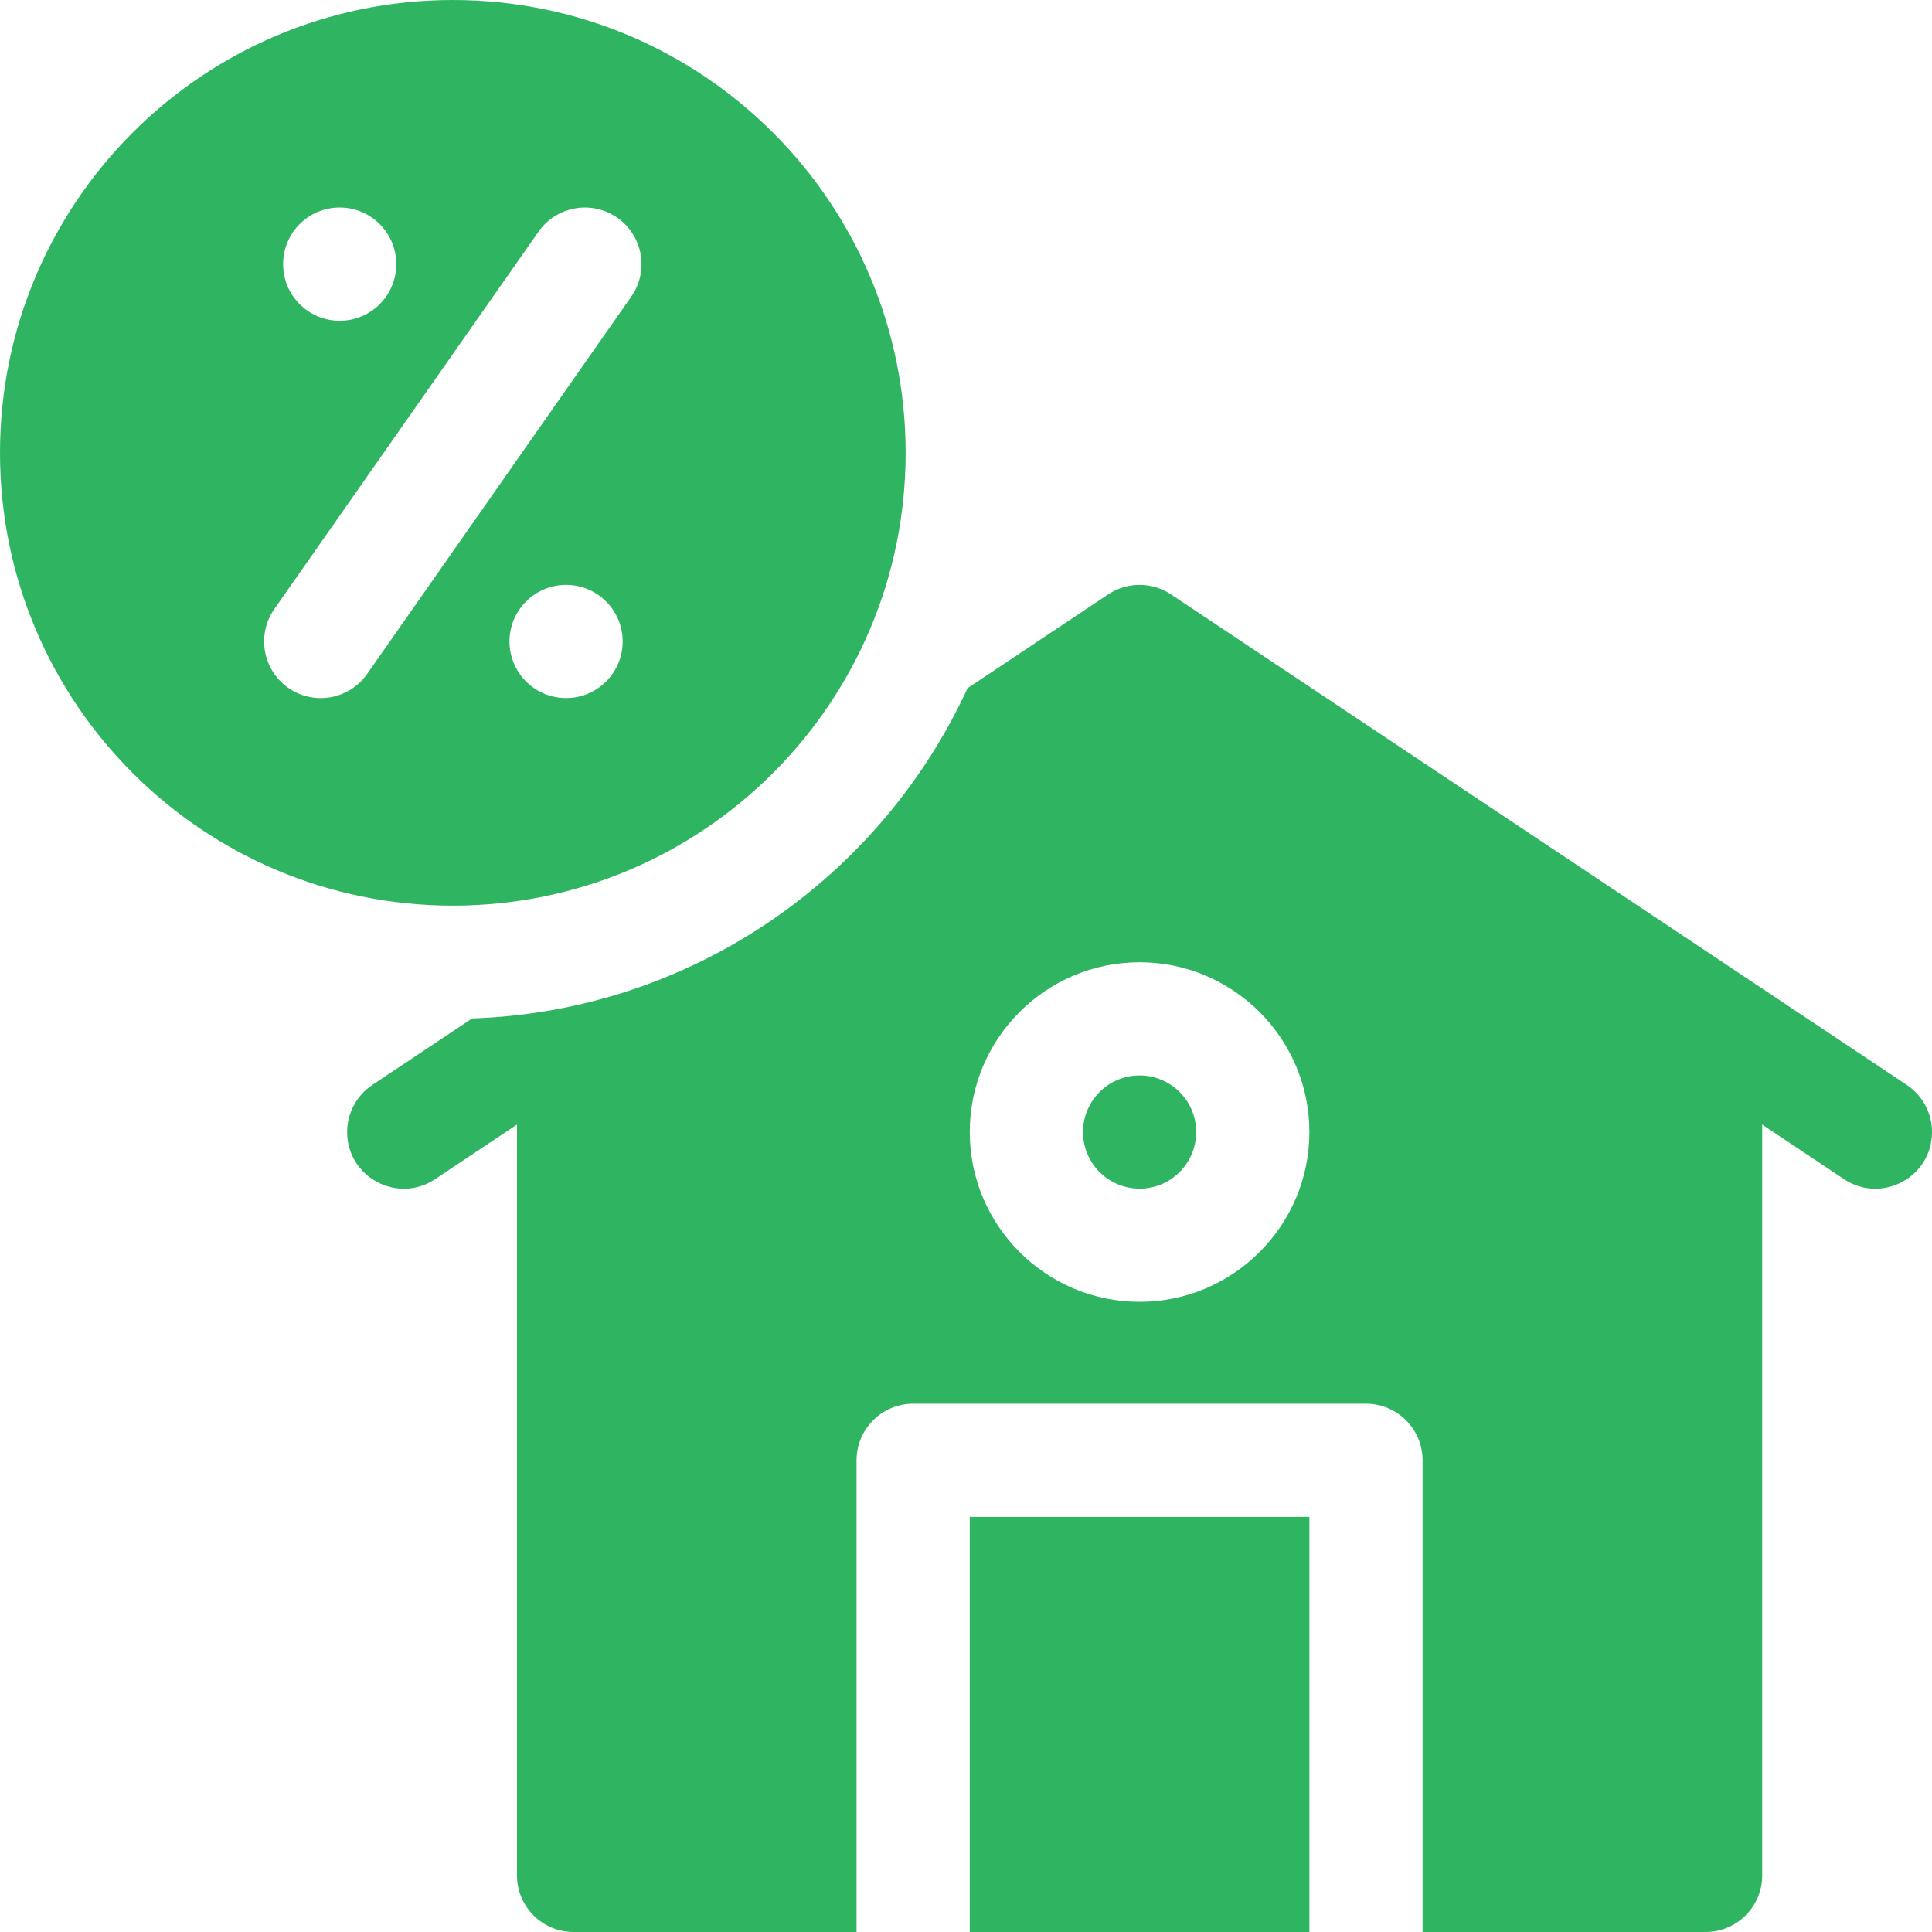
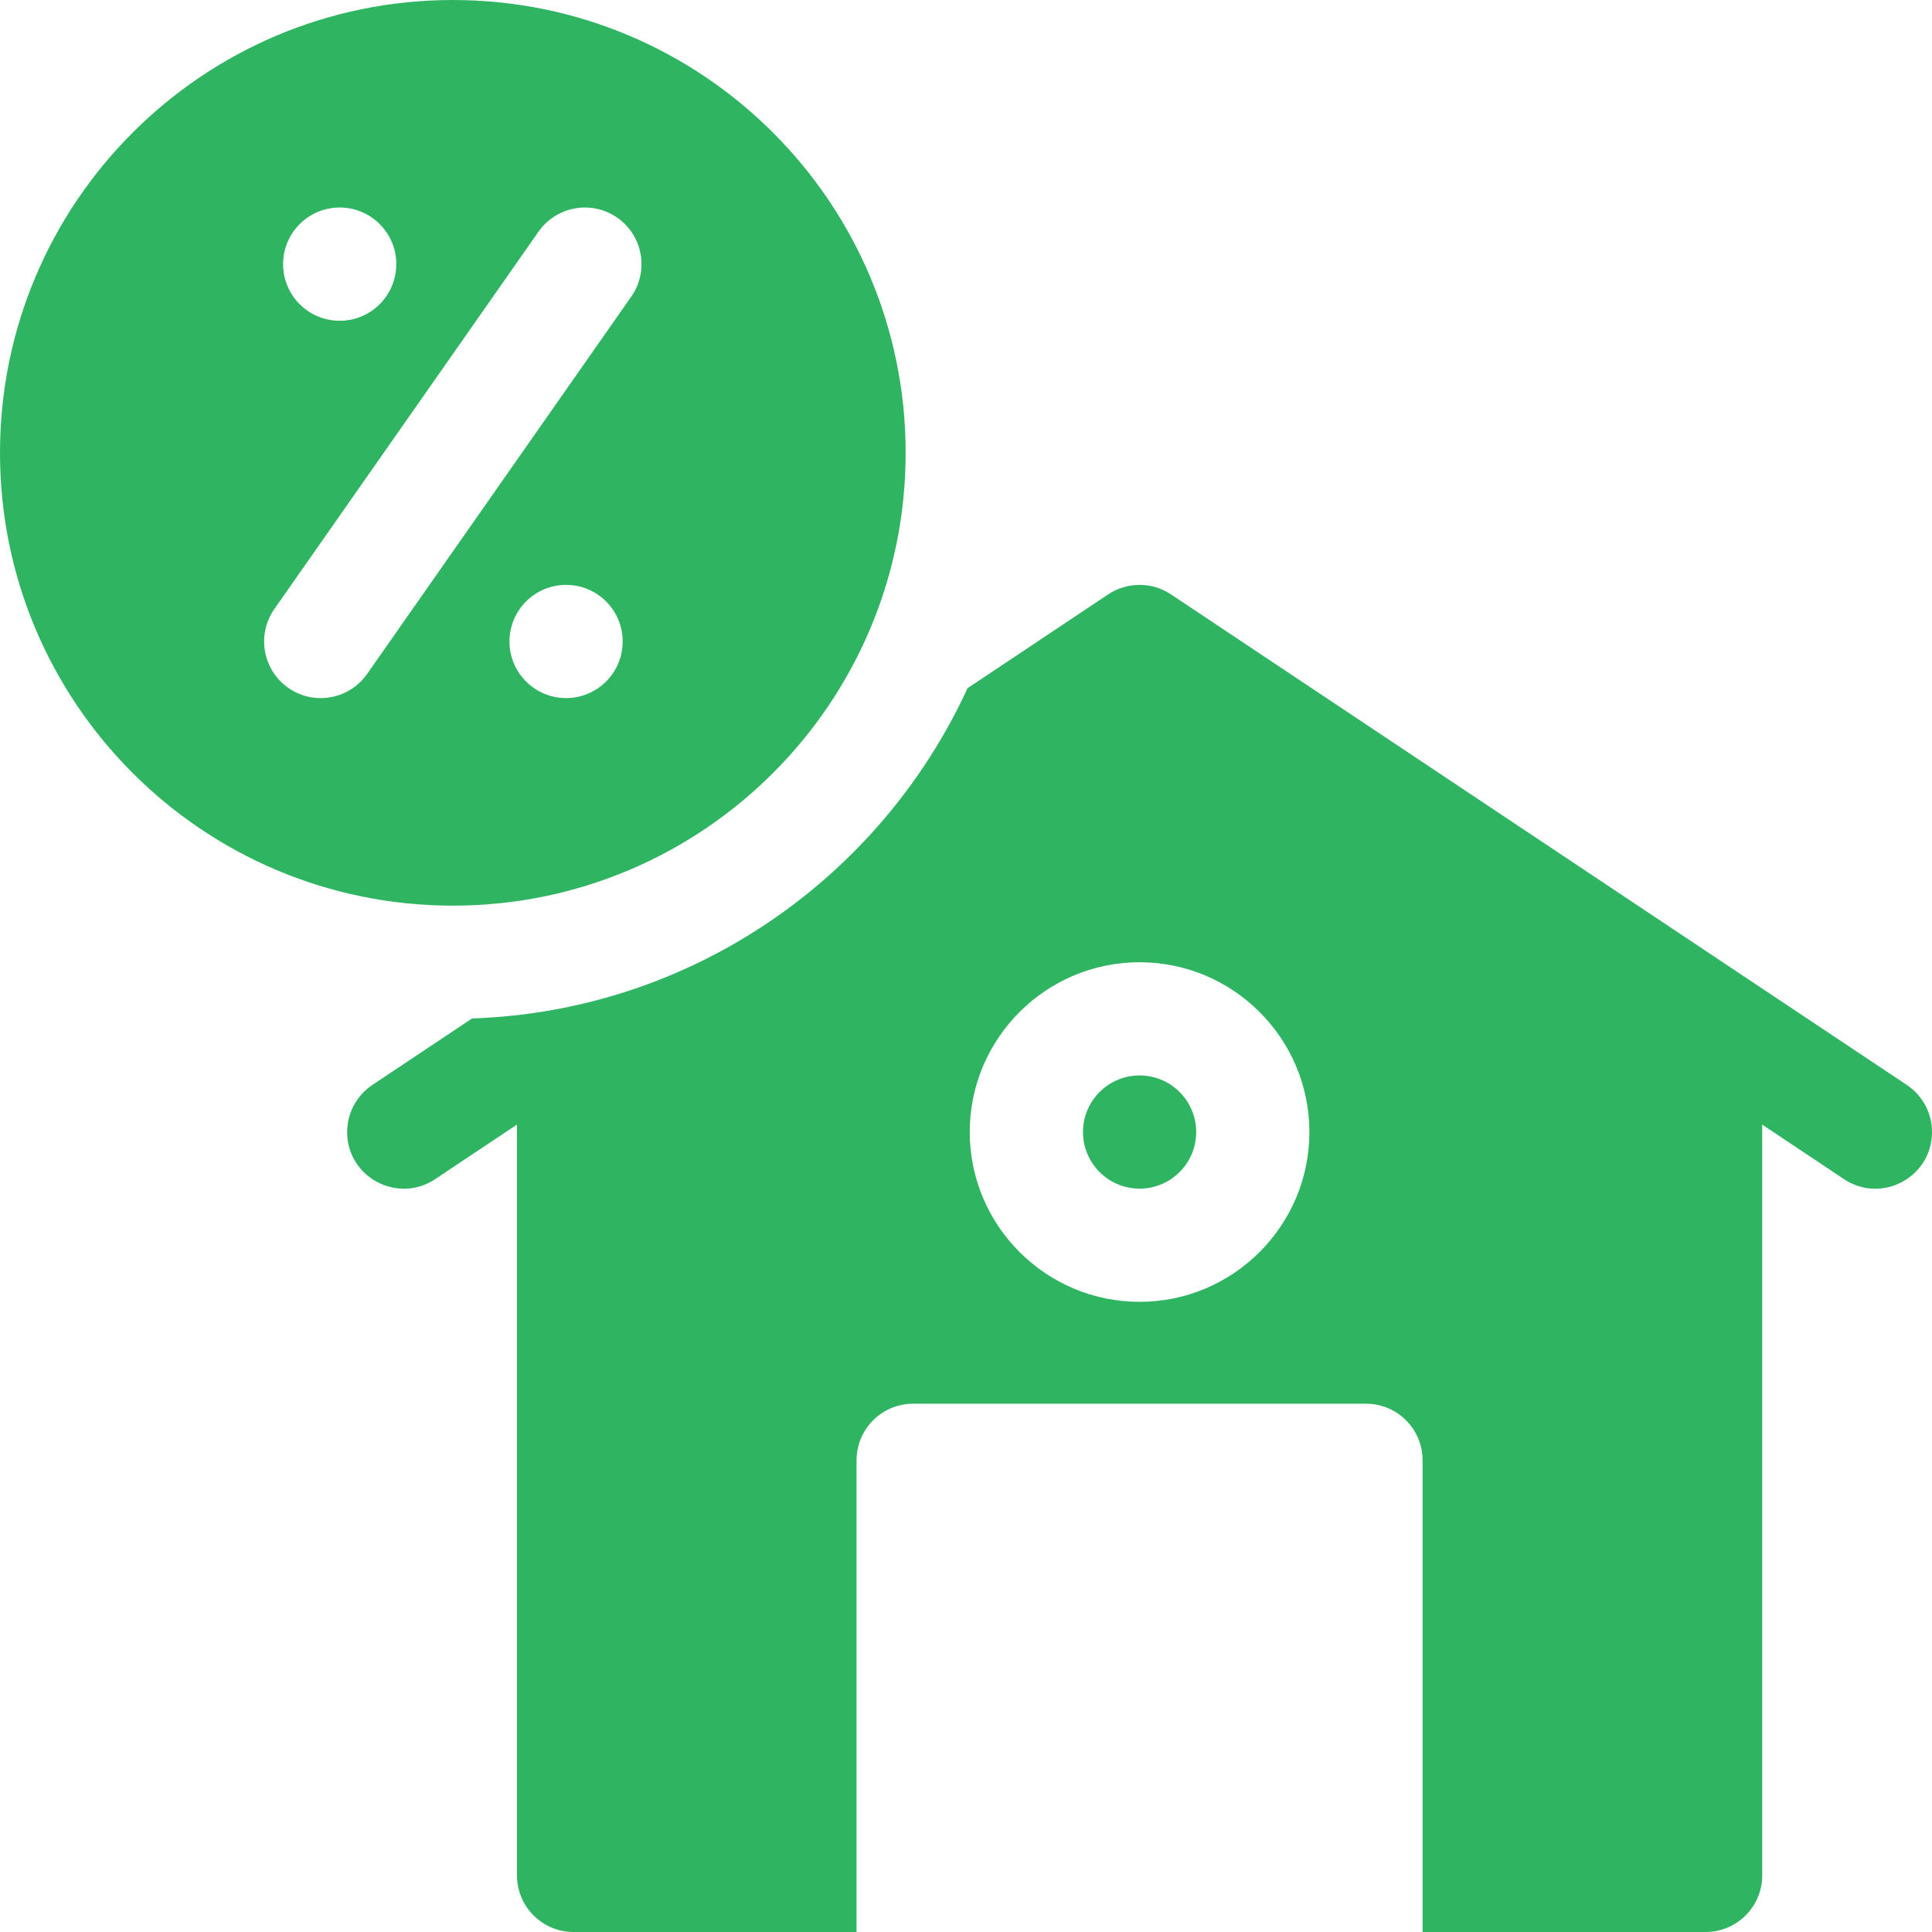
<svg xmlns="http://www.w3.org/2000/svg" width="34" height="34" viewBox="0 0 34 34" fill="none">
  <g clip-path="url(#clip0_14_358)">
-     <path d="M17.066 26.695H23.043V34H17.066V26.695Z" fill="#2FB561" />
    <path d="M20.055 20.918C20.605 20.918 21.051 20.472 21.051 19.922C21.051 19.372 20.605 18.926 20.055 18.926C19.505 18.926 19.059 19.372 19.059 19.922C19.059 20.472 19.505 20.918 20.055 20.918Z" fill="#2FB561" />
    <path d="M33.556 19.093L20.607 10.46C20.444 10.351 20.251 10.293 20.055 10.293C19.858 10.293 19.666 10.351 19.502 10.46L17.027 12.111C15.496 15.444 12.178 17.793 8.308 17.923L6.553 19.093C6.417 19.184 6.305 19.307 6.227 19.452C6.15 19.596 6.109 19.758 6.109 19.922C6.109 20.717 6.996 21.192 7.658 20.751L9.098 19.791V33.004C9.098 33.554 9.544 34 10.094 34H15.074V25.699C15.074 25.149 15.52 24.703 16.07 24.703H24.039C24.589 24.703 25.035 25.149 25.035 25.699V34H30.016C30.566 34 31.012 33.554 31.012 33.004V19.791L32.451 20.751C33.113 21.192 34 20.718 34 19.922C34 19.589 33.834 19.278 33.556 19.093ZM20.055 22.91C18.407 22.91 17.066 21.57 17.066 19.922C17.066 18.274 18.407 16.934 20.055 16.934C21.702 16.934 23.043 18.274 23.043 19.922C23.043 21.57 21.702 22.91 20.055 22.91Z" fill="#2FB561" />
    <path d="M15.938 7.969C15.938 3.568 12.37 0 7.969 0C3.568 0 0 3.568 0 7.969C0 12.37 3.568 15.938 7.969 15.938C12.37 15.938 15.938 12.37 15.938 7.969ZM9.962 12.285C9.412 12.285 8.966 11.839 8.966 11.289C8.966 10.739 9.412 10.293 9.962 10.293C10.512 10.293 10.958 10.739 10.958 11.289C10.958 11.839 10.512 12.285 9.962 12.285ZM5.978 3.652C6.528 3.652 6.974 4.098 6.974 4.648C6.974 5.199 6.528 5.645 5.978 5.645C5.428 5.645 4.982 5.199 4.982 4.648C4.982 4.098 5.428 3.652 5.978 3.652ZM5.073 12.105C4.623 11.79 4.513 11.168 4.828 10.718L9.477 4.077C9.792 3.627 10.414 3.517 10.864 3.832C11.315 4.148 11.425 4.769 11.109 5.22L6.461 11.86C6.145 12.311 5.524 12.421 5.073 12.105Z" fill="#2FB561" />
  </g>
  <defs>
    <clipPath id="clip0_14_358">
      <rect width="34" height="34" fill="white" />
    </clipPath>
  </defs>
</svg>